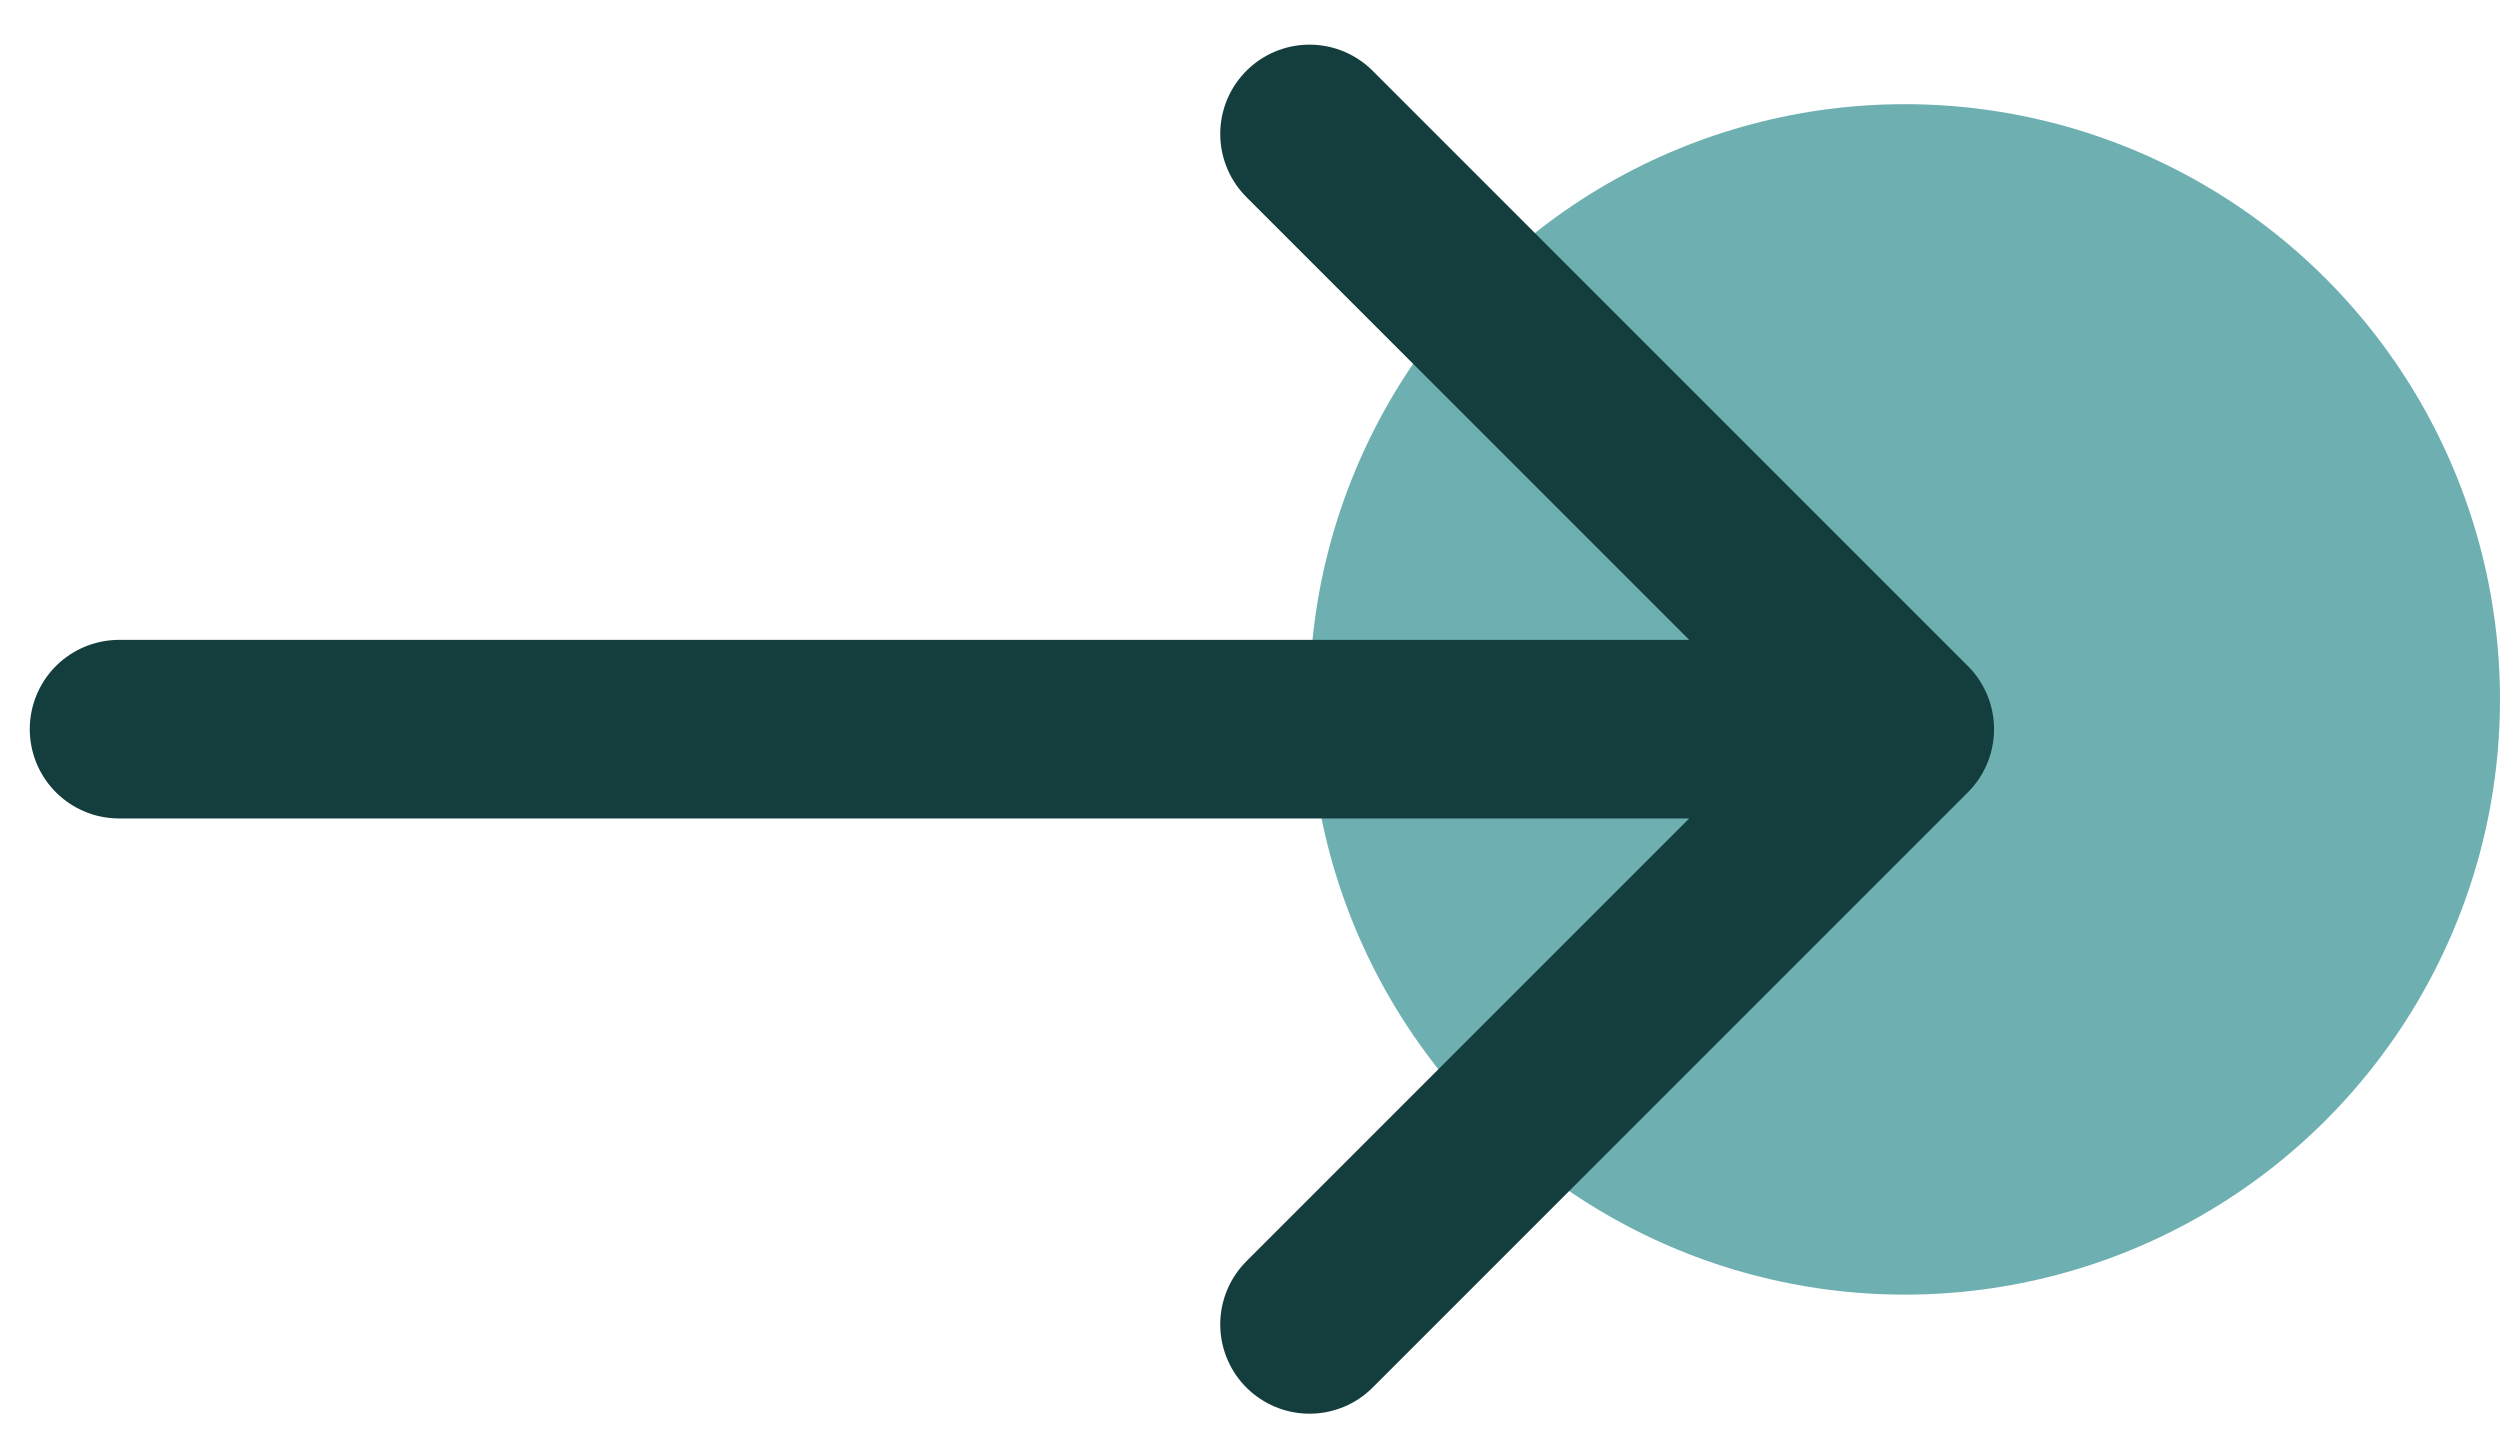
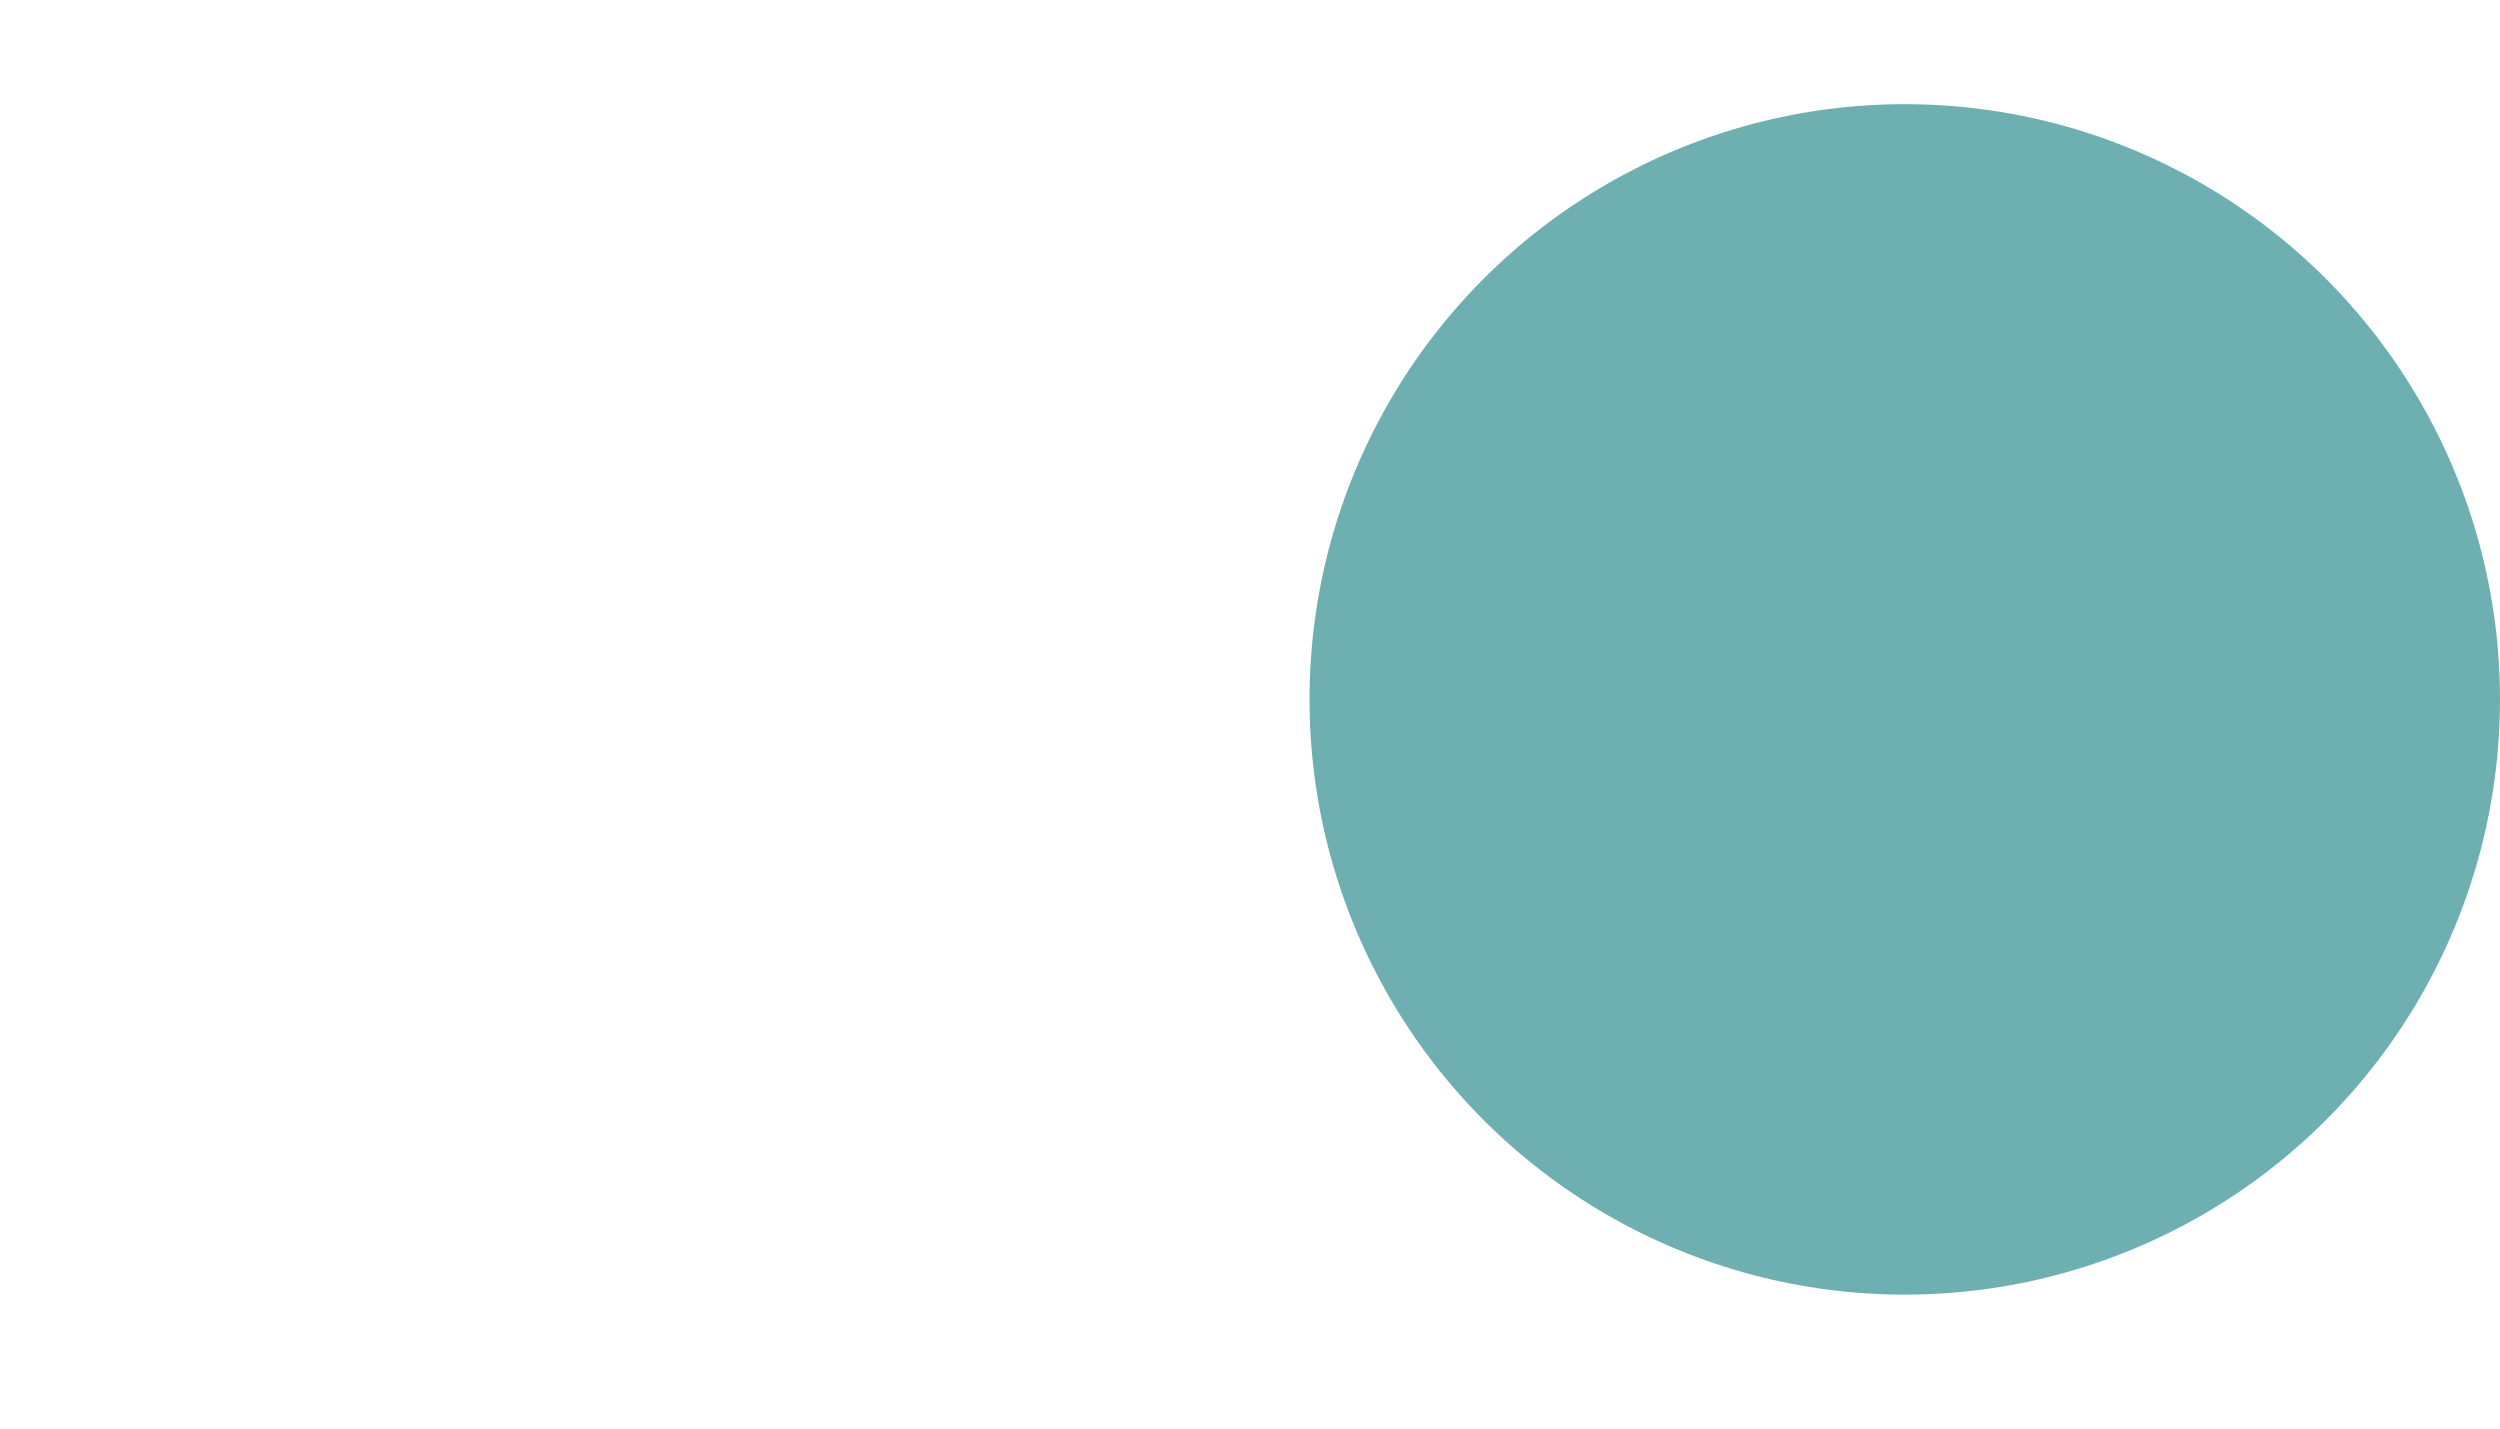
<svg xmlns="http://www.w3.org/2000/svg" width="42" height="24" viewBox="0 0 42 24" fill="none">
  <circle cx="32" cy="11.75" r="10" fill="#6EB0B1" />
-   <path d="M22 2.25L32 12.25M32 12.25L22 22.25M32 12.25L2 12.25" stroke="#143D3D" stroke-width="3" stroke-miterlimit="10" stroke-linecap="round" stroke-linejoin="round" />
</svg>